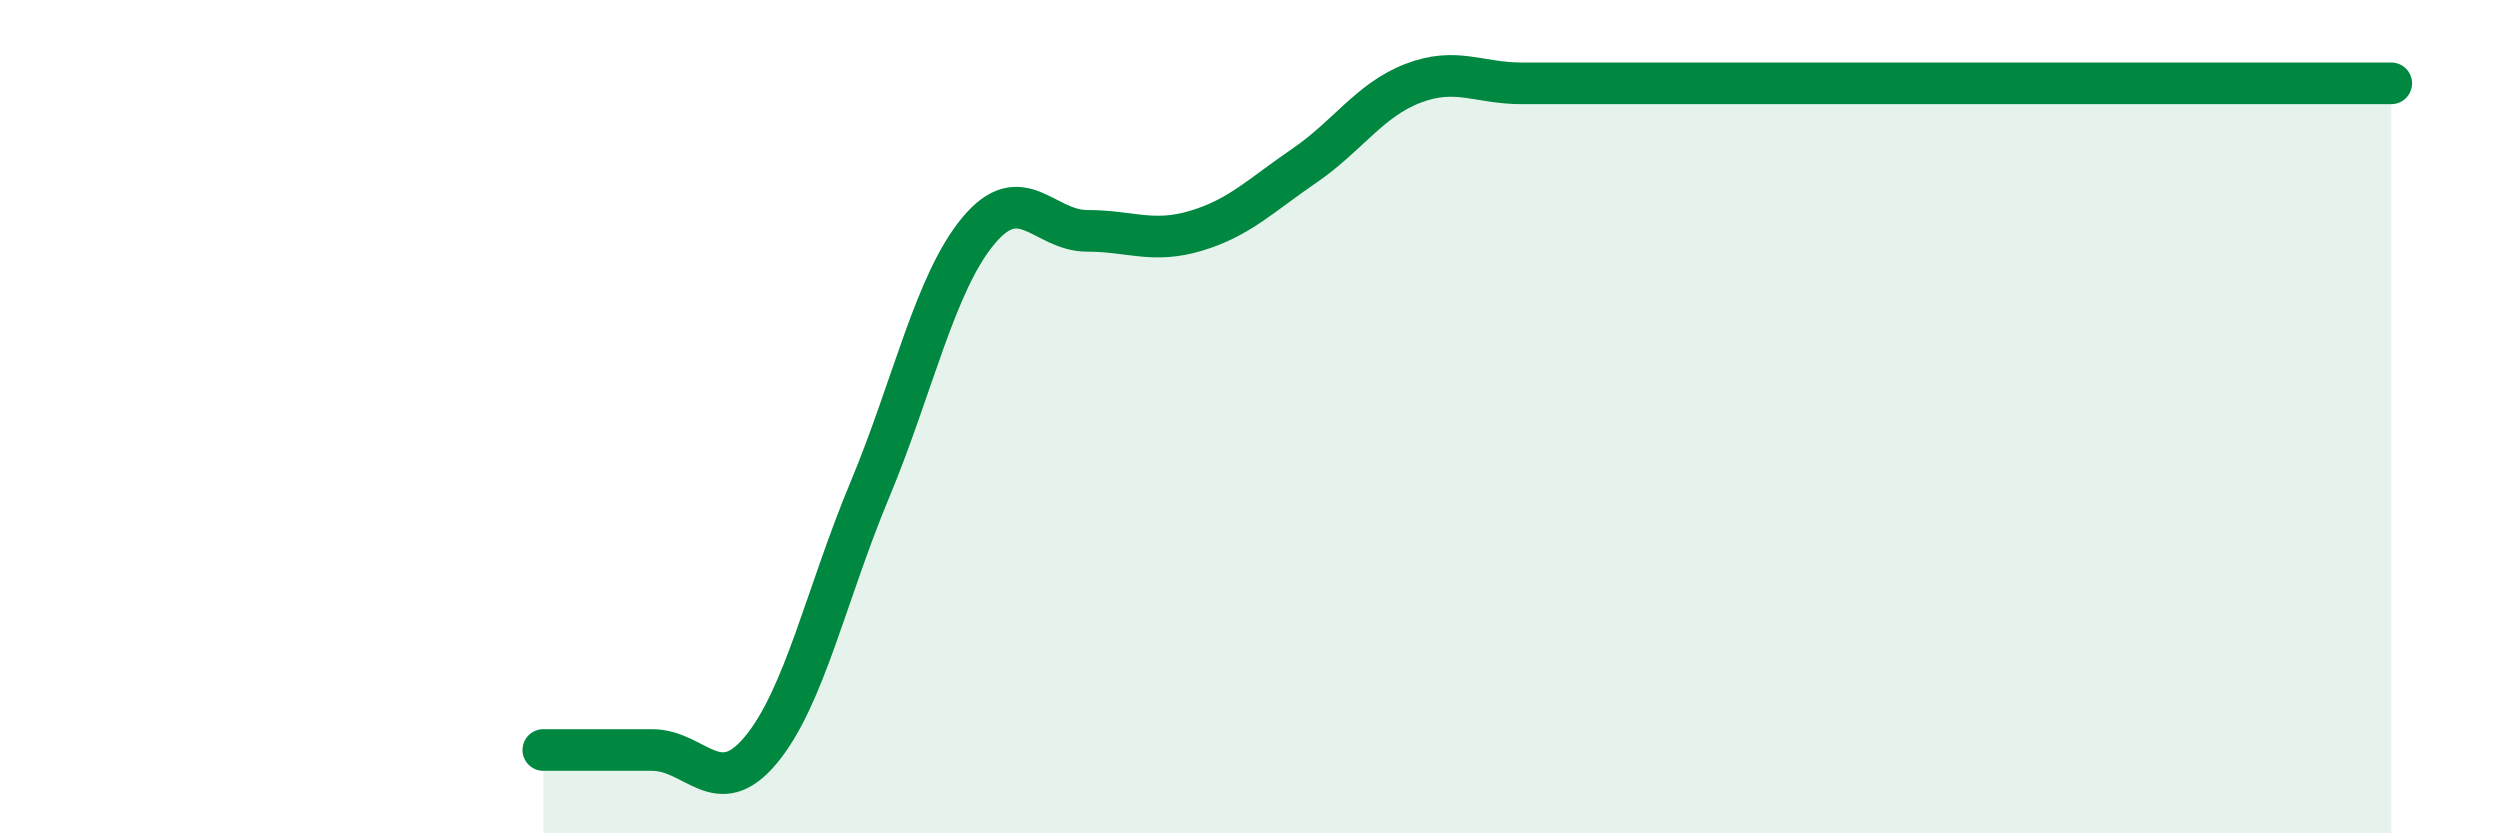
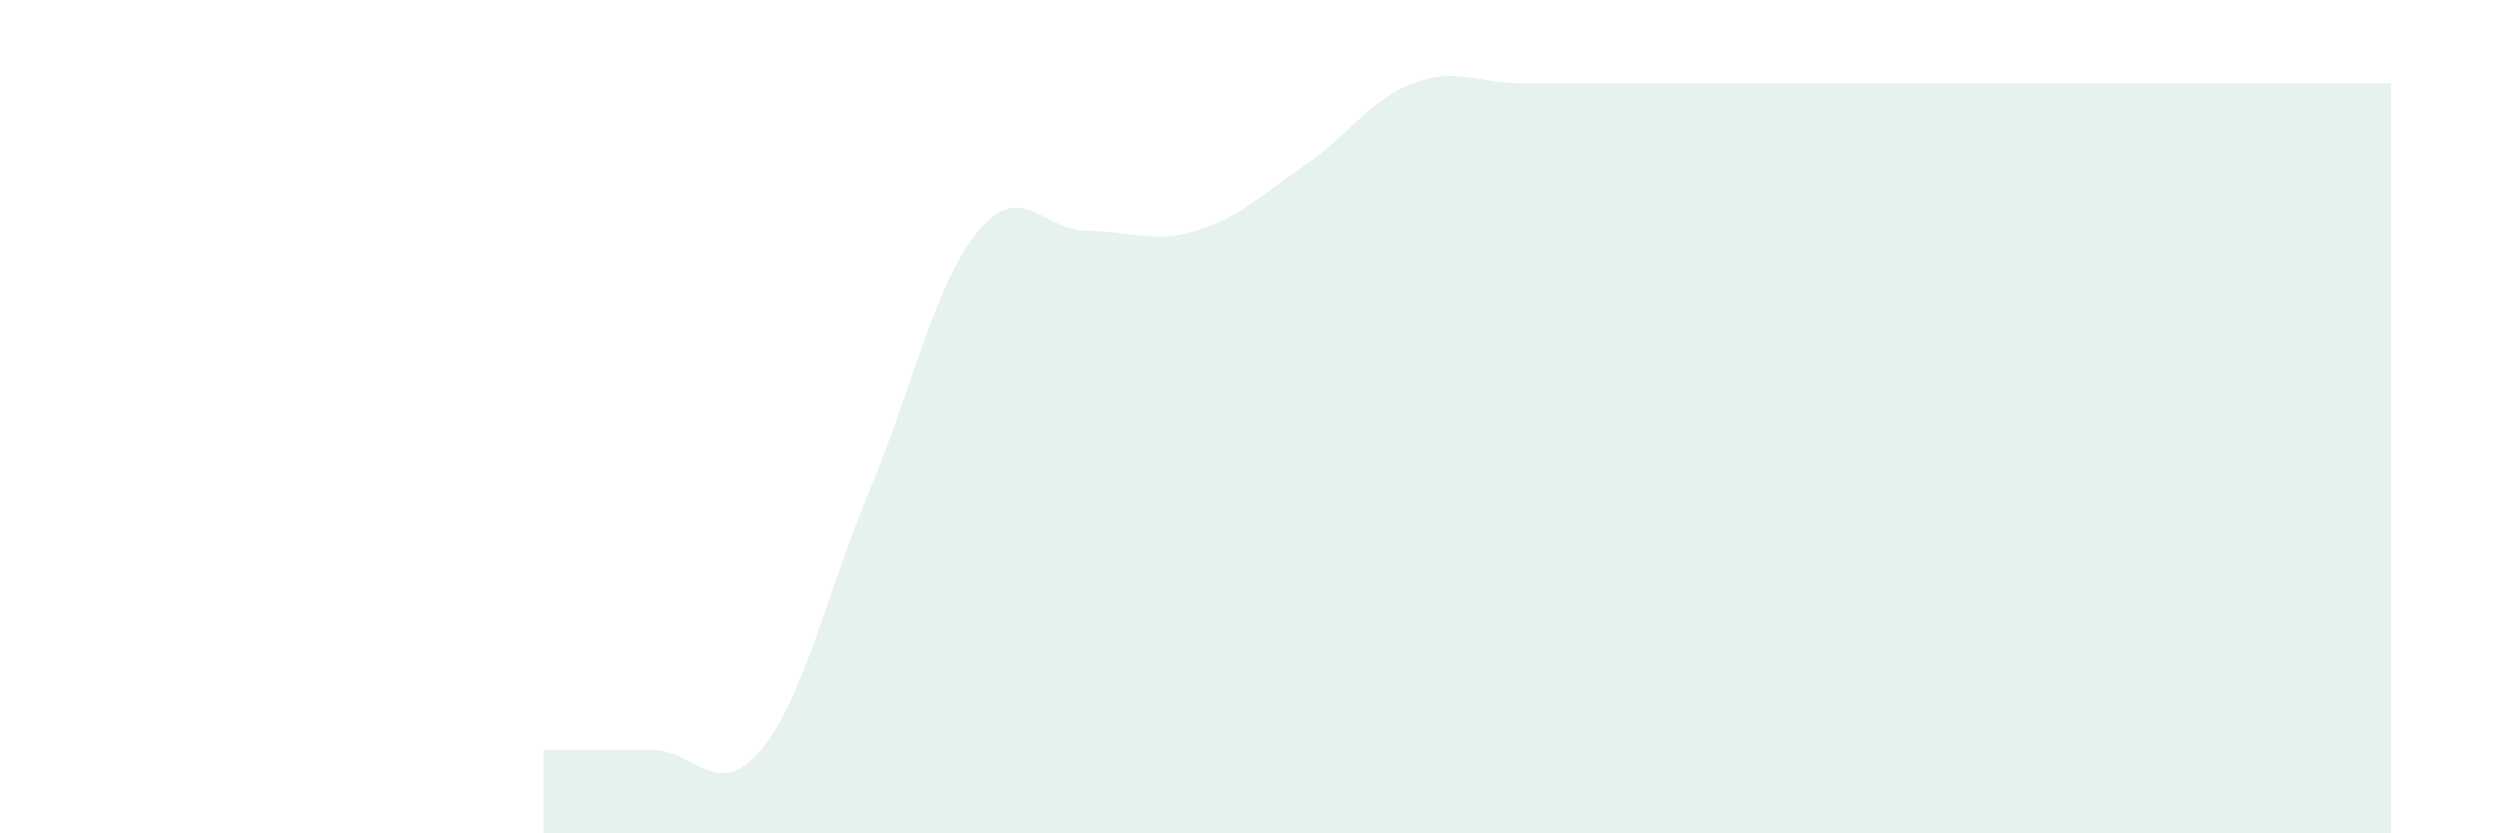
<svg xmlns="http://www.w3.org/2000/svg" width="60" height="20" viewBox="0 0 60 20">
  <path d="M 13.04,18 C 13.56,18 14.61,18 15.65,18 C 16.69,18 17.22,19.25 18.26,18 C 19.3,16.75 19.83,14.26 20.87,11.77 C 21.91,9.28 22.44,6.79 23.48,5.54 C 24.52,4.29 25.05,5.54 26.09,5.54 C 27.13,5.54 27.66,5.85 28.7,5.54 C 29.74,5.23 30.26,4.69 31.3,3.98 C 32.34,3.27 32.87,2.4 33.91,2 C 34.95,1.6 35.48,2 36.52,2 C 37.56,2 38.09,2 39.13,2 C 40.17,2 40.7,2 41.74,2 C 42.78,2 43.31,2 44.35,2 C 45.39,2 45.92,2 46.96,2 C 48,2 48.53,2 49.57,2 C 50.61,2 51.13,2 52.17,2 C 53.21,2 53.74,2 54.78,2 C 55.82,2 56.87,2 57.39,2L57.39 20L13.04 20Z" fill="#008740" opacity="0.1" stroke-linecap="round" stroke-linejoin="round" />
-   <path d="M 13.04,18 C 13.56,18 14.61,18 15.65,18 C 16.69,18 17.22,19.25 18.26,18 C 19.3,16.75 19.83,14.26 20.87,11.77 C 21.91,9.28 22.44,6.79 23.48,5.54 C 24.52,4.29 25.05,5.54 26.09,5.54 C 27.13,5.54 27.66,5.85 28.7,5.54 C 29.74,5.23 30.26,4.69 31.3,3.98 C 32.34,3.27 32.87,2.4 33.91,2 C 34.95,1.6 35.48,2 36.52,2 C 37.56,2 38.09,2 39.13,2 C 40.17,2 40.7,2 41.74,2 C 42.78,2 43.31,2 44.35,2 C 45.39,2 45.92,2 46.96,2 C 48,2 48.53,2 49.57,2 C 50.61,2 51.13,2 52.17,2 C 53.21,2 53.74,2 54.78,2 C 55.82,2 56.87,2 57.39,2" stroke="#008740" stroke-width="1" fill="none" stroke-linecap="round" stroke-linejoin="round" />
</svg>